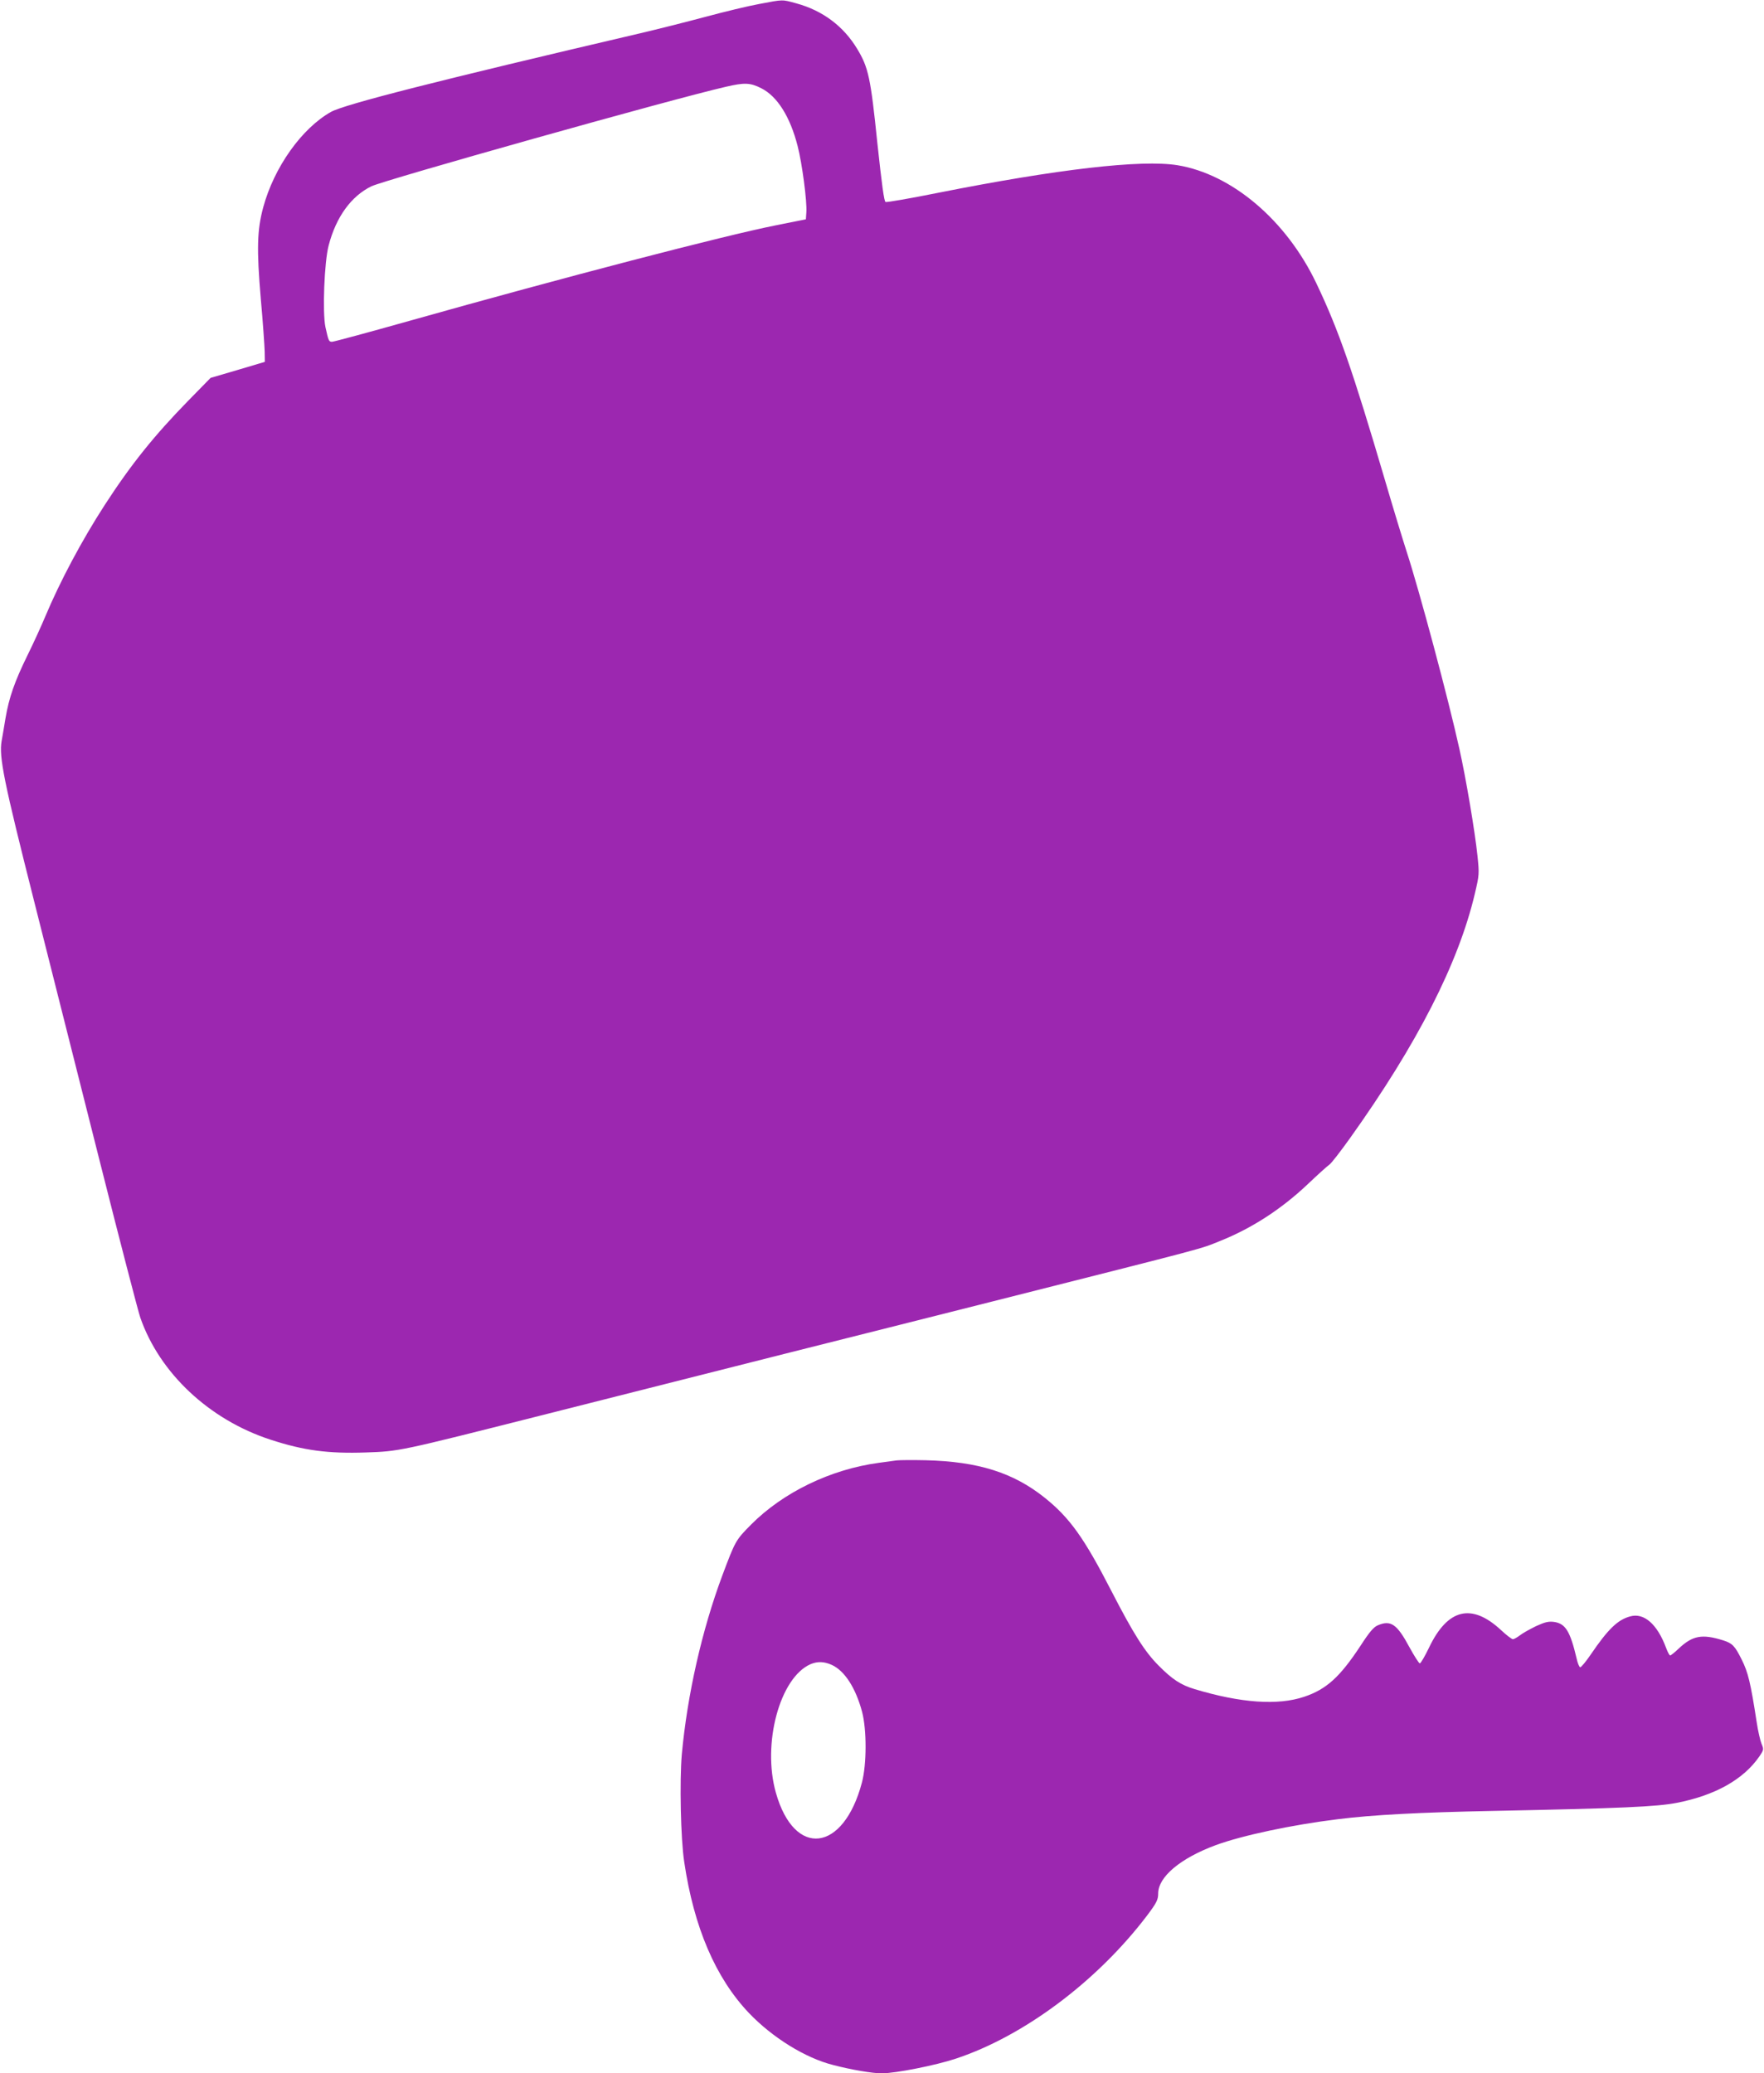
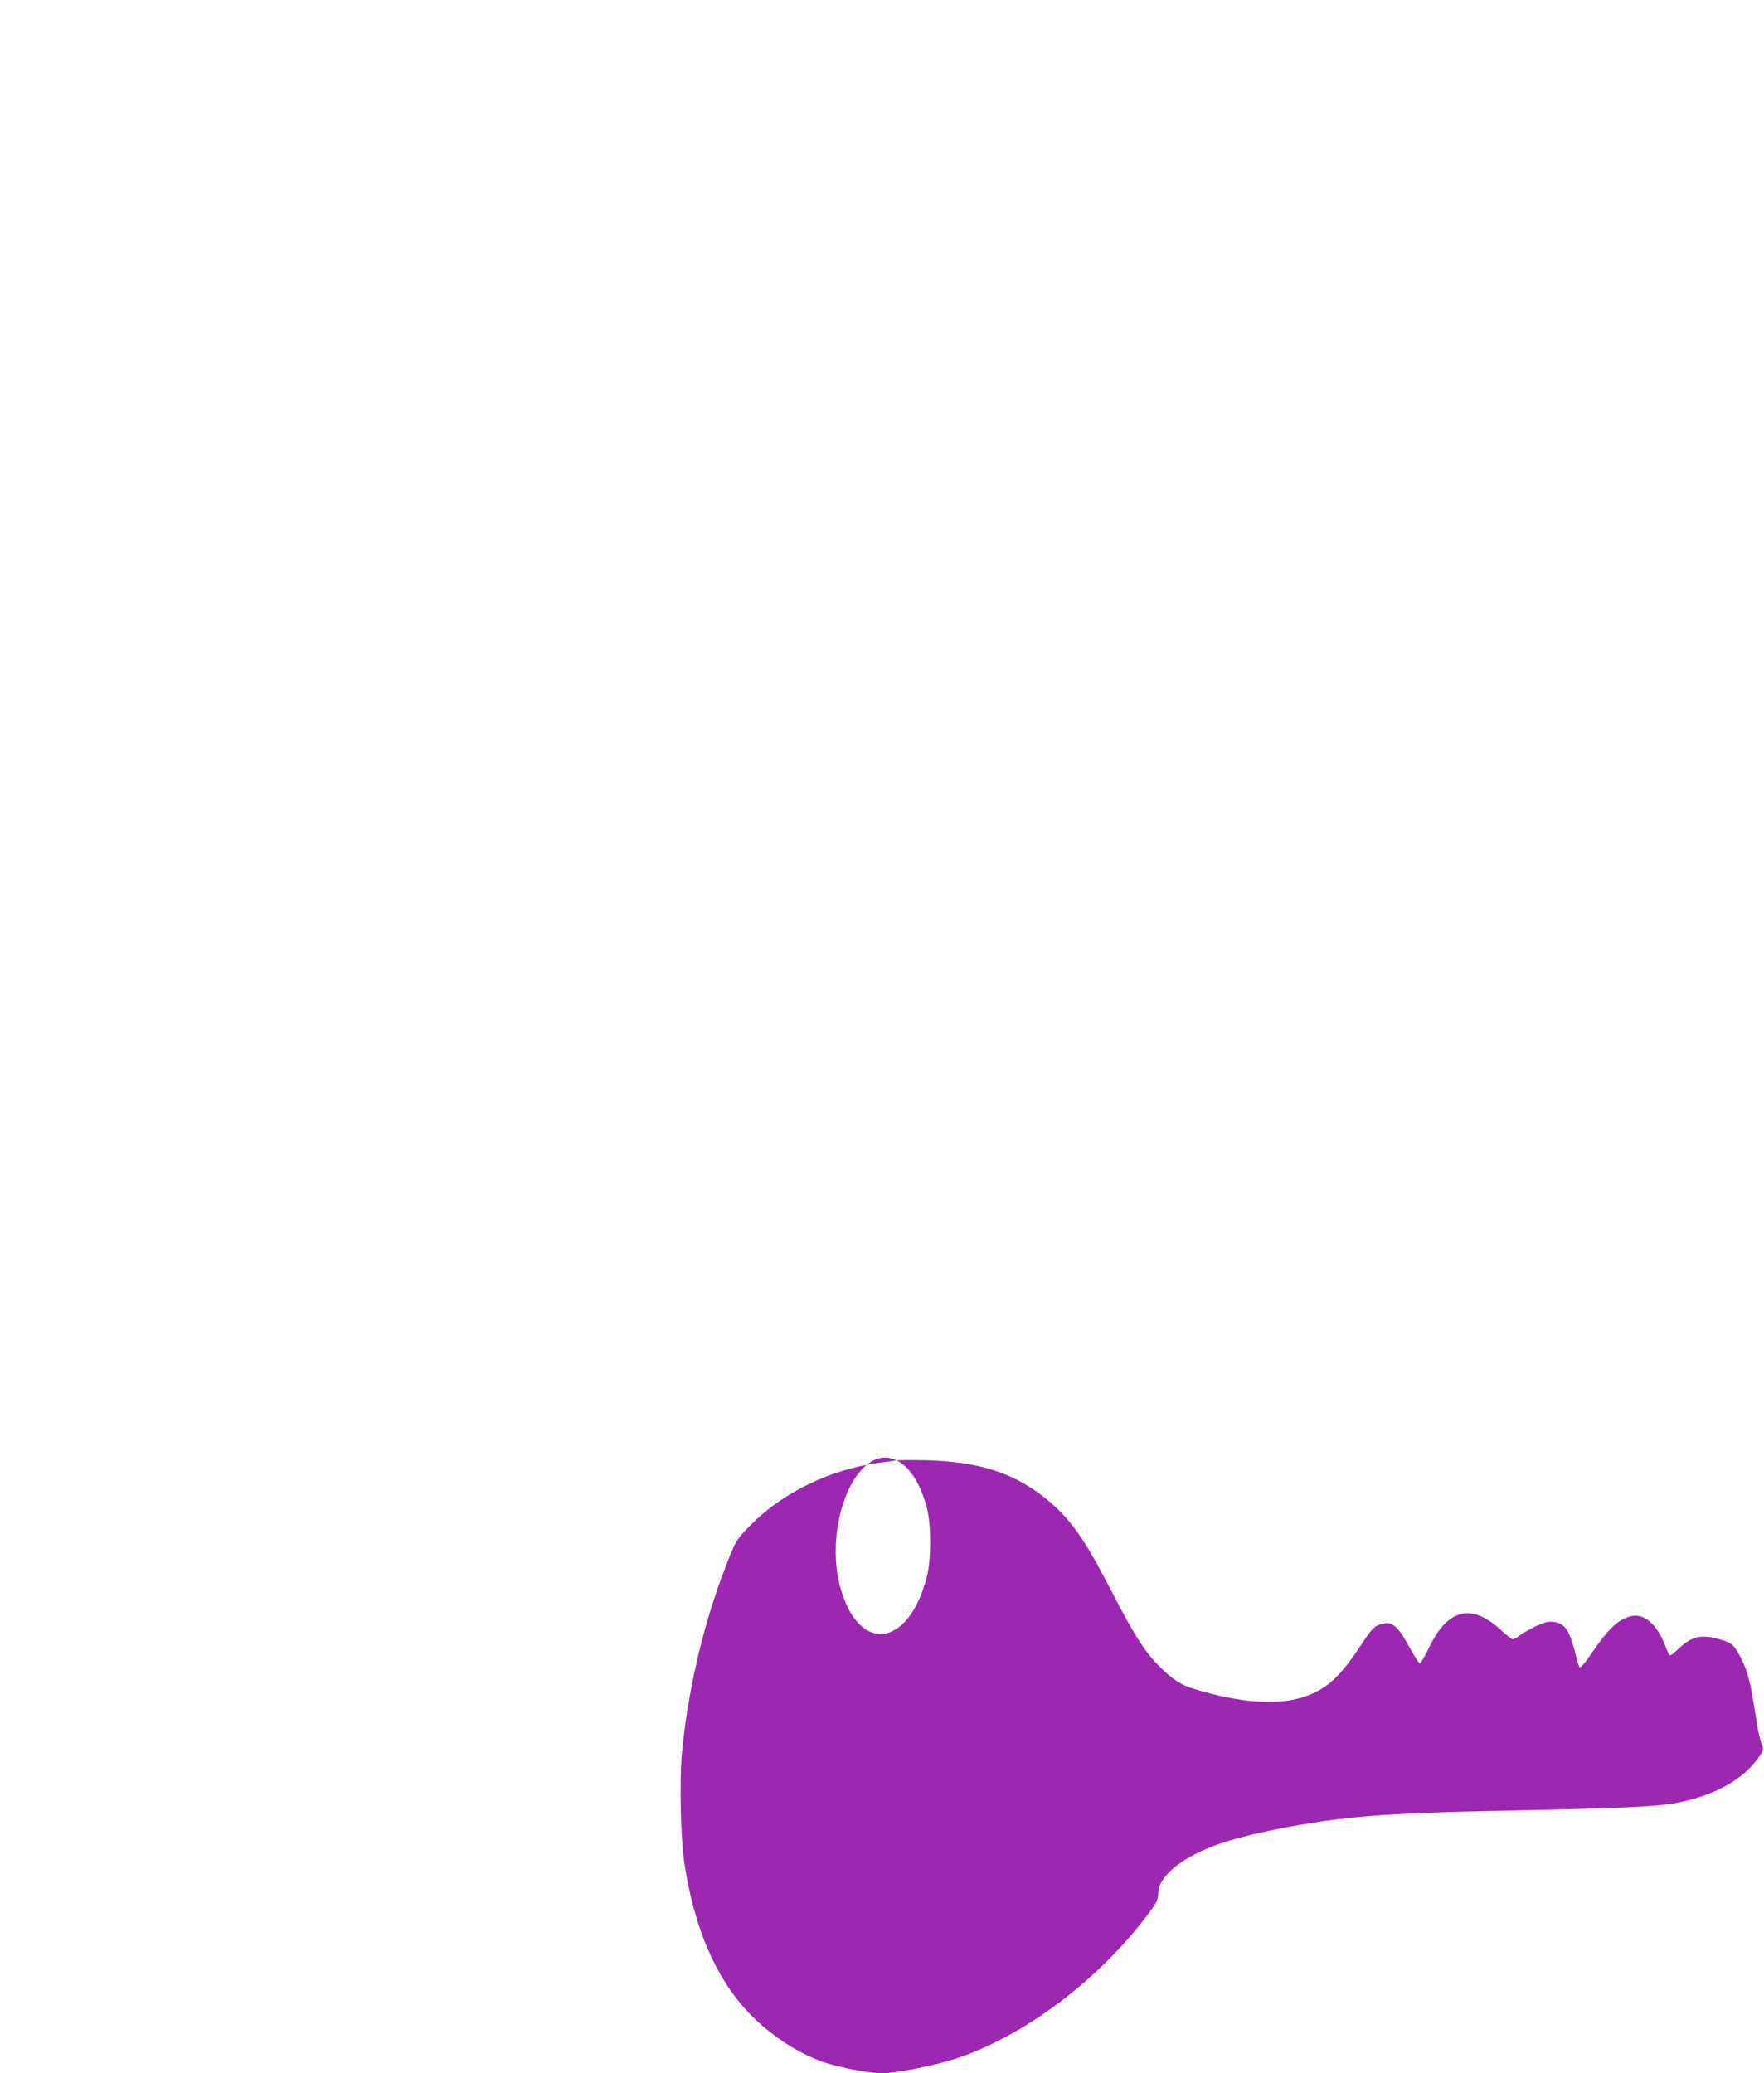
<svg xmlns="http://www.w3.org/2000/svg" version="1.0" width="1089pt" height="1280pt" viewBox="0 0 1089 1280" preserveAspectRatio="xMidYMid meet">
  <g transform="translate(0,1280) scale(0.1,-0.1)" fill="#9c27b0" stroke="none">
-     <path d="M4685 12775 c-66 -12 -215 -48 -330 -79 -116 -31 -298 -77 -405 -102 -1245 -291 -1823 -438 -1907 -485 -181 -102 -351 -342 -418 -589 -38 -141 -41 -258 -15 -565 13 -143 23 -289 24 -325 l1 -64 -168 -50 -167 -49 -138 -141 c-210 -215 -354 -394 -517 -646 -139 -215 -274 -468 -365 -685 -23 -55 -72 -163 -110 -240 -79 -161 -114 -260 -136 -389 -8 -50 -19 -113 -24 -141 -17 -99 14 -250 201 -990 98 -390 281 -1113 405 -1605 124 -492 237 -926 250 -964 119 -343 426 -631 804 -754 205 -67 356 -87 589 -79 206 7 205 7 1071 226 371 94 1051 266 1510 382 459 115 1031 260 1270 320 1388 351 1291 325 1423 378 195 78 377 196 539 349 62 59 123 114 135 122 12 8 69 82 127 163 415 581 670 1081 771 1510 27 115 28 121 16 235 -15 145 -71 479 -112 661 -68 308 -246 972 -324 1212 -24 74 -85 274 -135 445 -199 676 -286 927 -424 1216 -185 388 -521 673 -857 728 -224 36 -741 -24 -1481 -171 -169 -34 -314 -59 -321 -56 -9 3 -23 106 -51 367 -41 400 -55 464 -124 578 -85 141 -214 237 -375 281 -91 25 -79 25 -232 -4z m15 -520 c99 -50 178 -176 224 -356 28 -108 59 -345 54 -410 l-3 -43 -185 -37 c-318 -63 -1312 -322 -2263 -590 -252 -71 -467 -129 -477 -129 -20 0 -22 5 -41 91 -19 90 -7 403 20 504 46 176 139 304 264 365 85 40 1847 536 2187 614 116 27 151 26 220 -9z" />
-     <path d="M5535 3784 c-16 -2 -66 -9 -110 -15 -297 -40 -590 -182 -788 -381 -95 -96 -97 -99 -178 -315 -126 -338 -216 -736 -250 -1105 -14 -165 -7 -519 15 -663 60 -405 194 -716 399 -932 145 -152 349 -279 522 -322 111 -29 241 -51 298 -51 85 0 333 49 459 91 421 140 873 479 1180 884 58 77 68 97 68 135 0 103 137 218 356 299 164 60 469 125 754 160 216 27 503 42 955 51 795 16 1015 26 1137 50 236 46 411 144 509 286 28 41 28 44 14 78 -8 19 -22 79 -30 133 -38 246 -53 308 -93 388 -42 84 -57 100 -114 118 -131 41 -189 30 -276 -52 -24 -23 -47 -41 -51 -41 -5 0 -16 21 -26 48 -54 145 -136 217 -221 193 -78 -21 -137 -79 -244 -236 -30 -44 -59 -79 -65 -78 -5 1 -16 25 -22 55 -40 169 -69 215 -140 225 -34 4 -55 -1 -110 -26 -37 -18 -82 -43 -100 -57 -17 -13 -37 -24 -43 -24 -7 0 -40 25 -73 56 -182 169 -330 133 -445 -108 -26 -54 -51 -97 -57 -97 -5 0 -34 45 -64 100 -77 143 -115 169 -195 135 -26 -11 -51 -40 -108 -128 -126 -191 -209 -267 -346 -313 -162 -55 -392 -39 -677 47 -84 25 -138 60 -222 145 -86 86 -156 197 -293 463 -167 325 -256 450 -411 574 -194 155 -411 223 -734 231 -82 2 -163 1 -180 -1z m-399 -1263 c78 -36 146 -140 186 -289 29 -110 29 -324 -1 -437 -114 -431 -417 -467 -531 -63 -86 303 24 711 214 794 43 18 84 17 132 -5z" />
+     <path d="M5535 3784 c-16 -2 -66 -9 -110 -15 -297 -40 -590 -182 -788 -381 -95 -96 -97 -99 -178 -315 -126 -338 -216 -736 -250 -1105 -14 -165 -7 -519 15 -663 60 -405 194 -716 399 -932 145 -152 349 -279 522 -322 111 -29 241 -51 298 -51 85 0 333 49 459 91 421 140 873 479 1180 884 58 77 68 97 68 135 0 103 137 218 356 299 164 60 469 125 754 160 216 27 503 42 955 51 795 16 1015 26 1137 50 236 46 411 144 509 286 28 41 28 44 14 78 -8 19 -22 79 -30 133 -38 246 -53 308 -93 388 -42 84 -57 100 -114 118 -131 41 -189 30 -276 -52 -24 -23 -47 -41 -51 -41 -5 0 -16 21 -26 48 -54 145 -136 217 -221 193 -78 -21 -137 -79 -244 -236 -30 -44 -59 -79 -65 -78 -5 1 -16 25 -22 55 -40 169 -69 215 -140 225 -34 4 -55 -1 -110 -26 -37 -18 -82 -43 -100 -57 -17 -13 -37 -24 -43 -24 -7 0 -40 25 -73 56 -182 169 -330 133 -445 -108 -26 -54 -51 -97 -57 -97 -5 0 -34 45 -64 100 -77 143 -115 169 -195 135 -26 -11 -51 -40 -108 -128 -126 -191 -209 -267 -346 -313 -162 -55 -392 -39 -677 47 -84 25 -138 60 -222 145 -86 86 -156 197 -293 463 -167 325 -256 450 -411 574 -194 155 -411 223 -734 231 -82 2 -163 1 -180 -1z c78 -36 146 -140 186 -289 29 -110 29 -324 -1 -437 -114 -431 -417 -467 -531 -63 -86 303 24 711 214 794 43 18 84 17 132 -5z" />
  </g>
</svg>